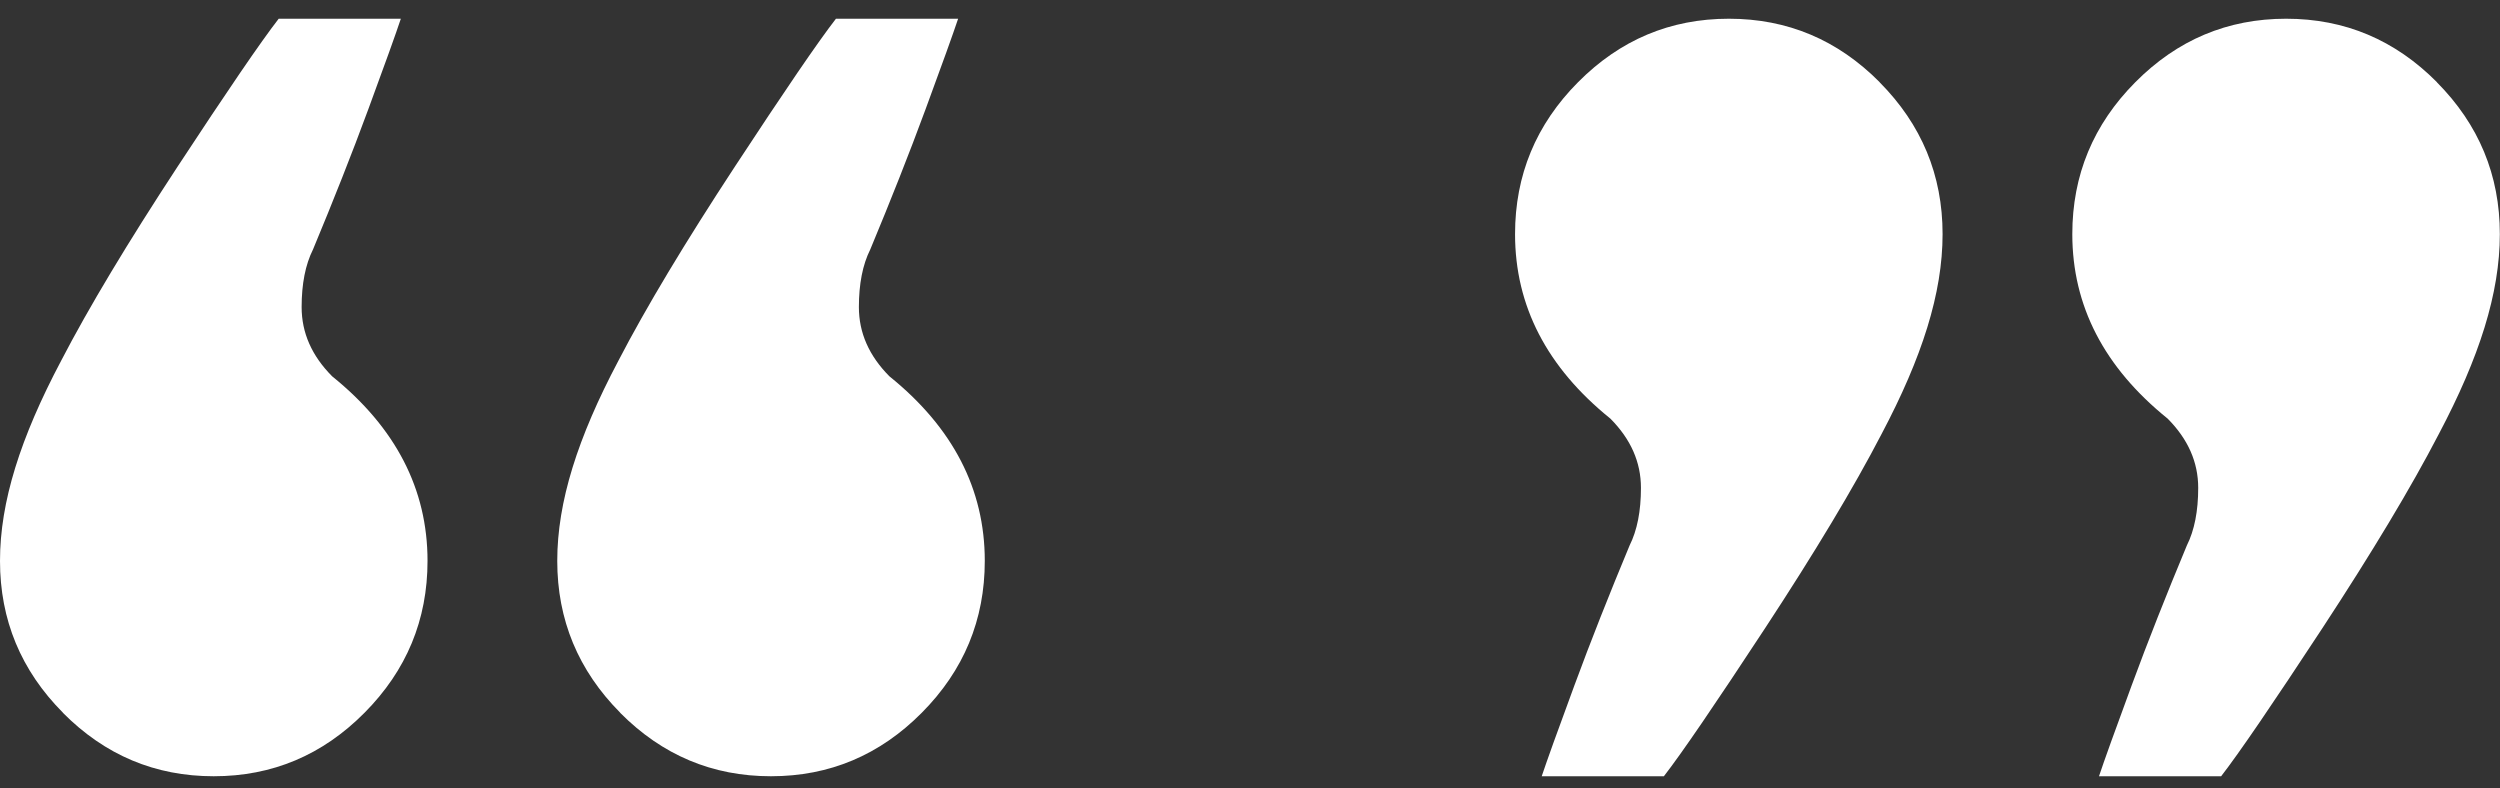
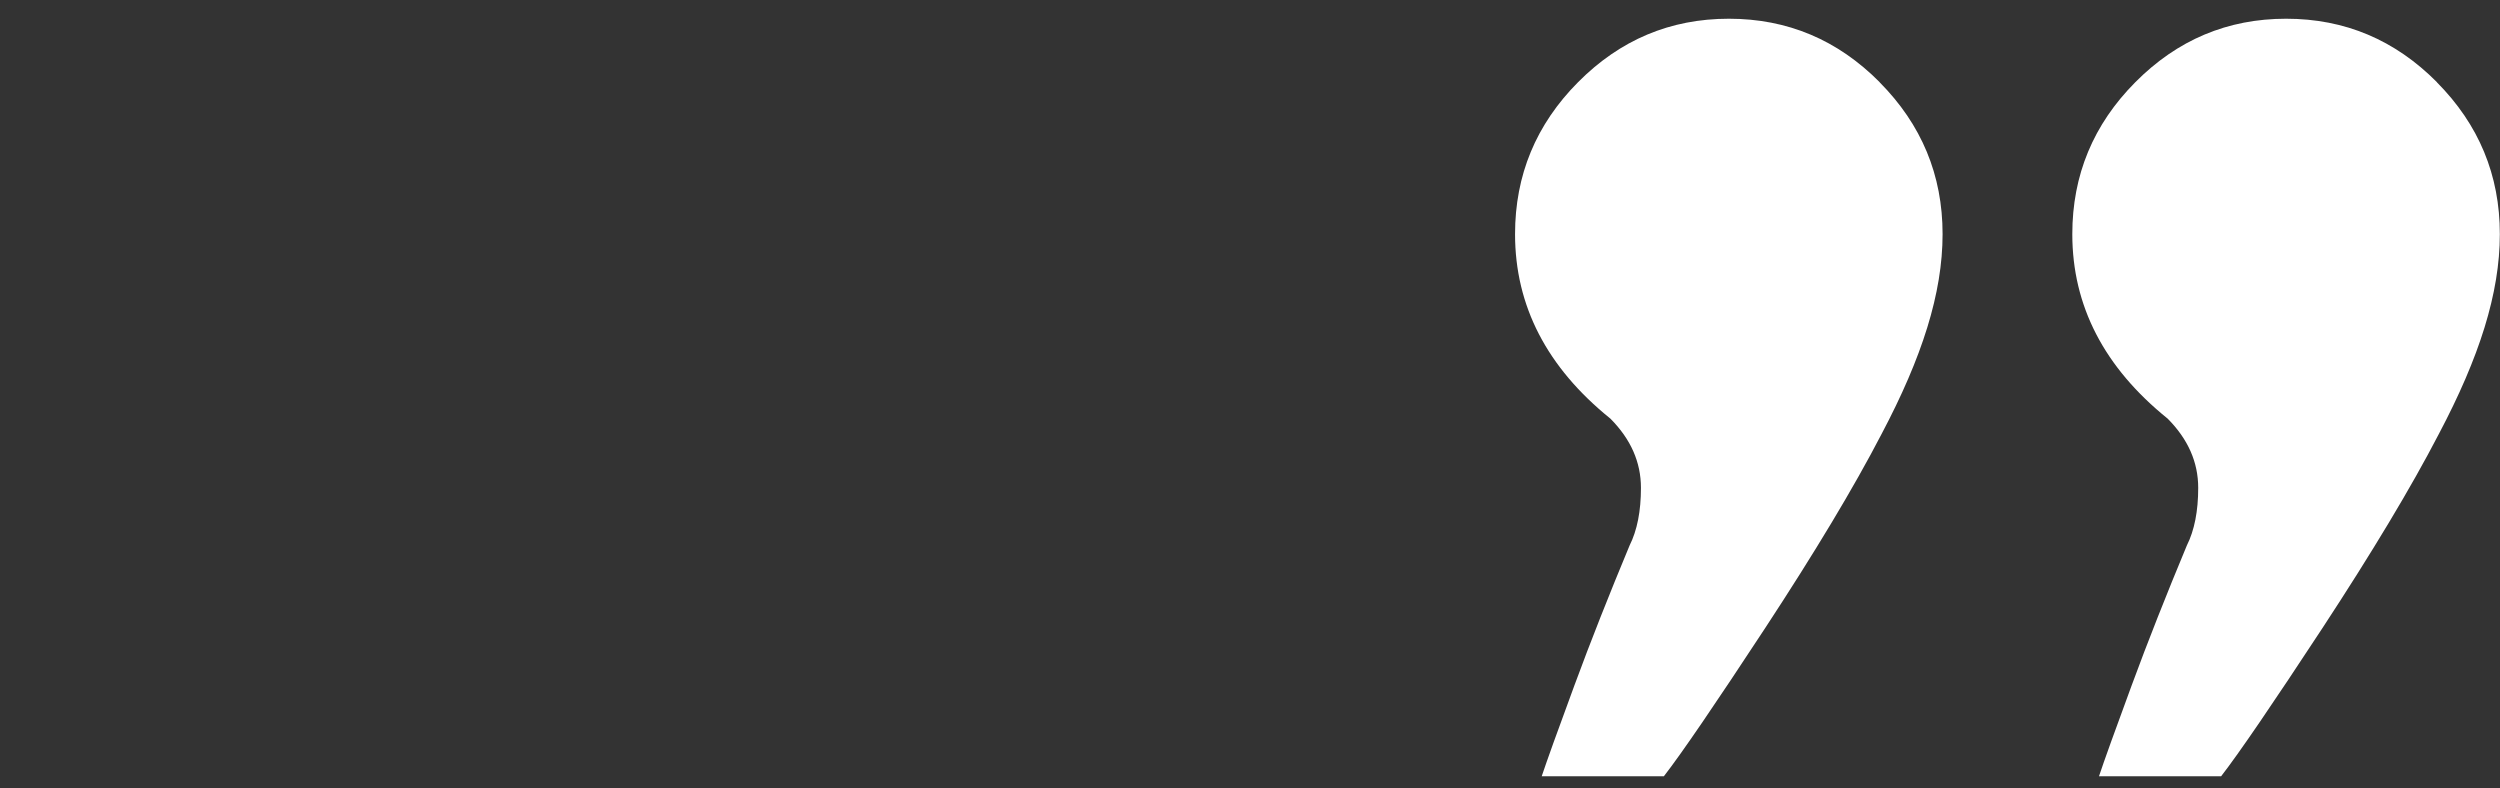
<svg xmlns="http://www.w3.org/2000/svg" width="92" height="29" viewBox="0 0 92 29" fill="none">
  <rect x="0" y="0" width="92" height="29" fill="#333333" stroke="none" />
  <g clip-path="url(#clip0_1781_1690)">
-     <path d="M2.319 26.23C0.771 24.672 0 22.811 0 20.64C0 18.468 0.75 16.111 2.246 13.283C3.274 11.301 4.706 8.922 6.531 6.138C8.357 3.357 9.596 1.54 10.256 0.689H14.751C14.563 1.255 14.164 2.364 13.556 4.014C12.947 5.667 12.266 7.385 11.52 9.177C11.237 9.743 11.1 10.451 11.1 11.301C11.1 12.247 11.473 13.093 12.223 13.848C14.563 15.735 15.733 18.002 15.733 20.64C15.733 22.811 14.961 24.672 13.414 26.23C11.867 27.789 10.02 28.566 7.864 28.566C5.709 28.566 3.861 27.789 2.314 26.23H2.319ZM22.826 26.23C21.279 24.672 20.507 22.811 20.507 20.64C20.507 18.468 21.257 16.111 22.753 13.283C23.781 11.301 25.213 8.922 27.039 6.138C28.864 3.357 30.103 1.54 30.763 0.689H35.259C35.07 1.255 34.671 2.364 34.063 4.014C33.454 5.667 32.773 7.385 32.027 9.177C31.744 9.743 31.607 10.451 31.607 11.301C31.607 12.247 31.98 13.093 32.73 13.848C35.07 15.735 36.24 18.002 36.24 20.64C36.24 22.811 35.469 24.672 33.921 26.23C32.374 27.789 30.527 28.566 28.371 28.566C26.216 28.566 24.369 27.789 22.821 26.23H22.826Z" fill="white" />
-   </g>
+     </g>
  <g clip-path="url(#clip1_1781_1690)">
    <path d="M89.675 3.025C91.222 4.583 91.994 6.444 91.994 8.616C91.994 10.787 91.244 13.145 89.748 15.973C88.72 17.954 87.288 20.333 85.463 23.118C83.637 25.898 82.398 27.716 81.738 28.566L77.243 28.566C77.431 28.001 77.83 26.891 78.438 25.242C79.047 23.588 79.728 21.87 80.474 20.078C80.757 19.513 80.894 18.805 80.894 17.954C80.894 17.009 80.521 16.163 79.771 15.407C77.431 13.52 76.261 11.254 76.261 8.616C76.261 6.444 77.032 4.583 78.58 3.025C80.127 1.466 81.974 0.689 84.13 0.689C86.285 0.689 88.132 1.466 89.68 3.025L89.675 3.025ZM69.168 3.025C70.715 4.583 71.487 6.444 71.487 8.616C71.487 10.787 70.737 13.145 69.241 15.973C68.213 17.954 66.781 20.333 64.955 23.118C63.13 25.898 61.891 27.716 61.231 28.566L56.735 28.566C56.924 28.001 57.322 26.891 57.931 25.242C58.54 23.588 59.221 21.87 59.967 20.078C60.25 19.513 60.387 18.805 60.387 17.954C60.387 17.009 60.014 16.163 59.264 15.407C56.924 13.52 55.754 11.254 55.754 8.616C55.754 6.444 56.525 4.583 58.072 3.025C59.62 1.466 61.467 0.689 63.623 0.689C65.778 0.689 67.625 1.466 69.172 3.025L69.168 3.025Z" fill="white" />
  </g>
  <defs>
    <clipPath id="clip0_1781_1690">
      <rect width="36.24" height="27.877" fill="white" transform="translate(0 0.689)" />
    </clipPath>
    <clipPath id="clip1_1781_1690">
      <rect width="36.24" height="27.877" fill="white" transform="translate(91.994 28.566) rotate(-180)" />
    </clipPath>
  </defs>
</svg>